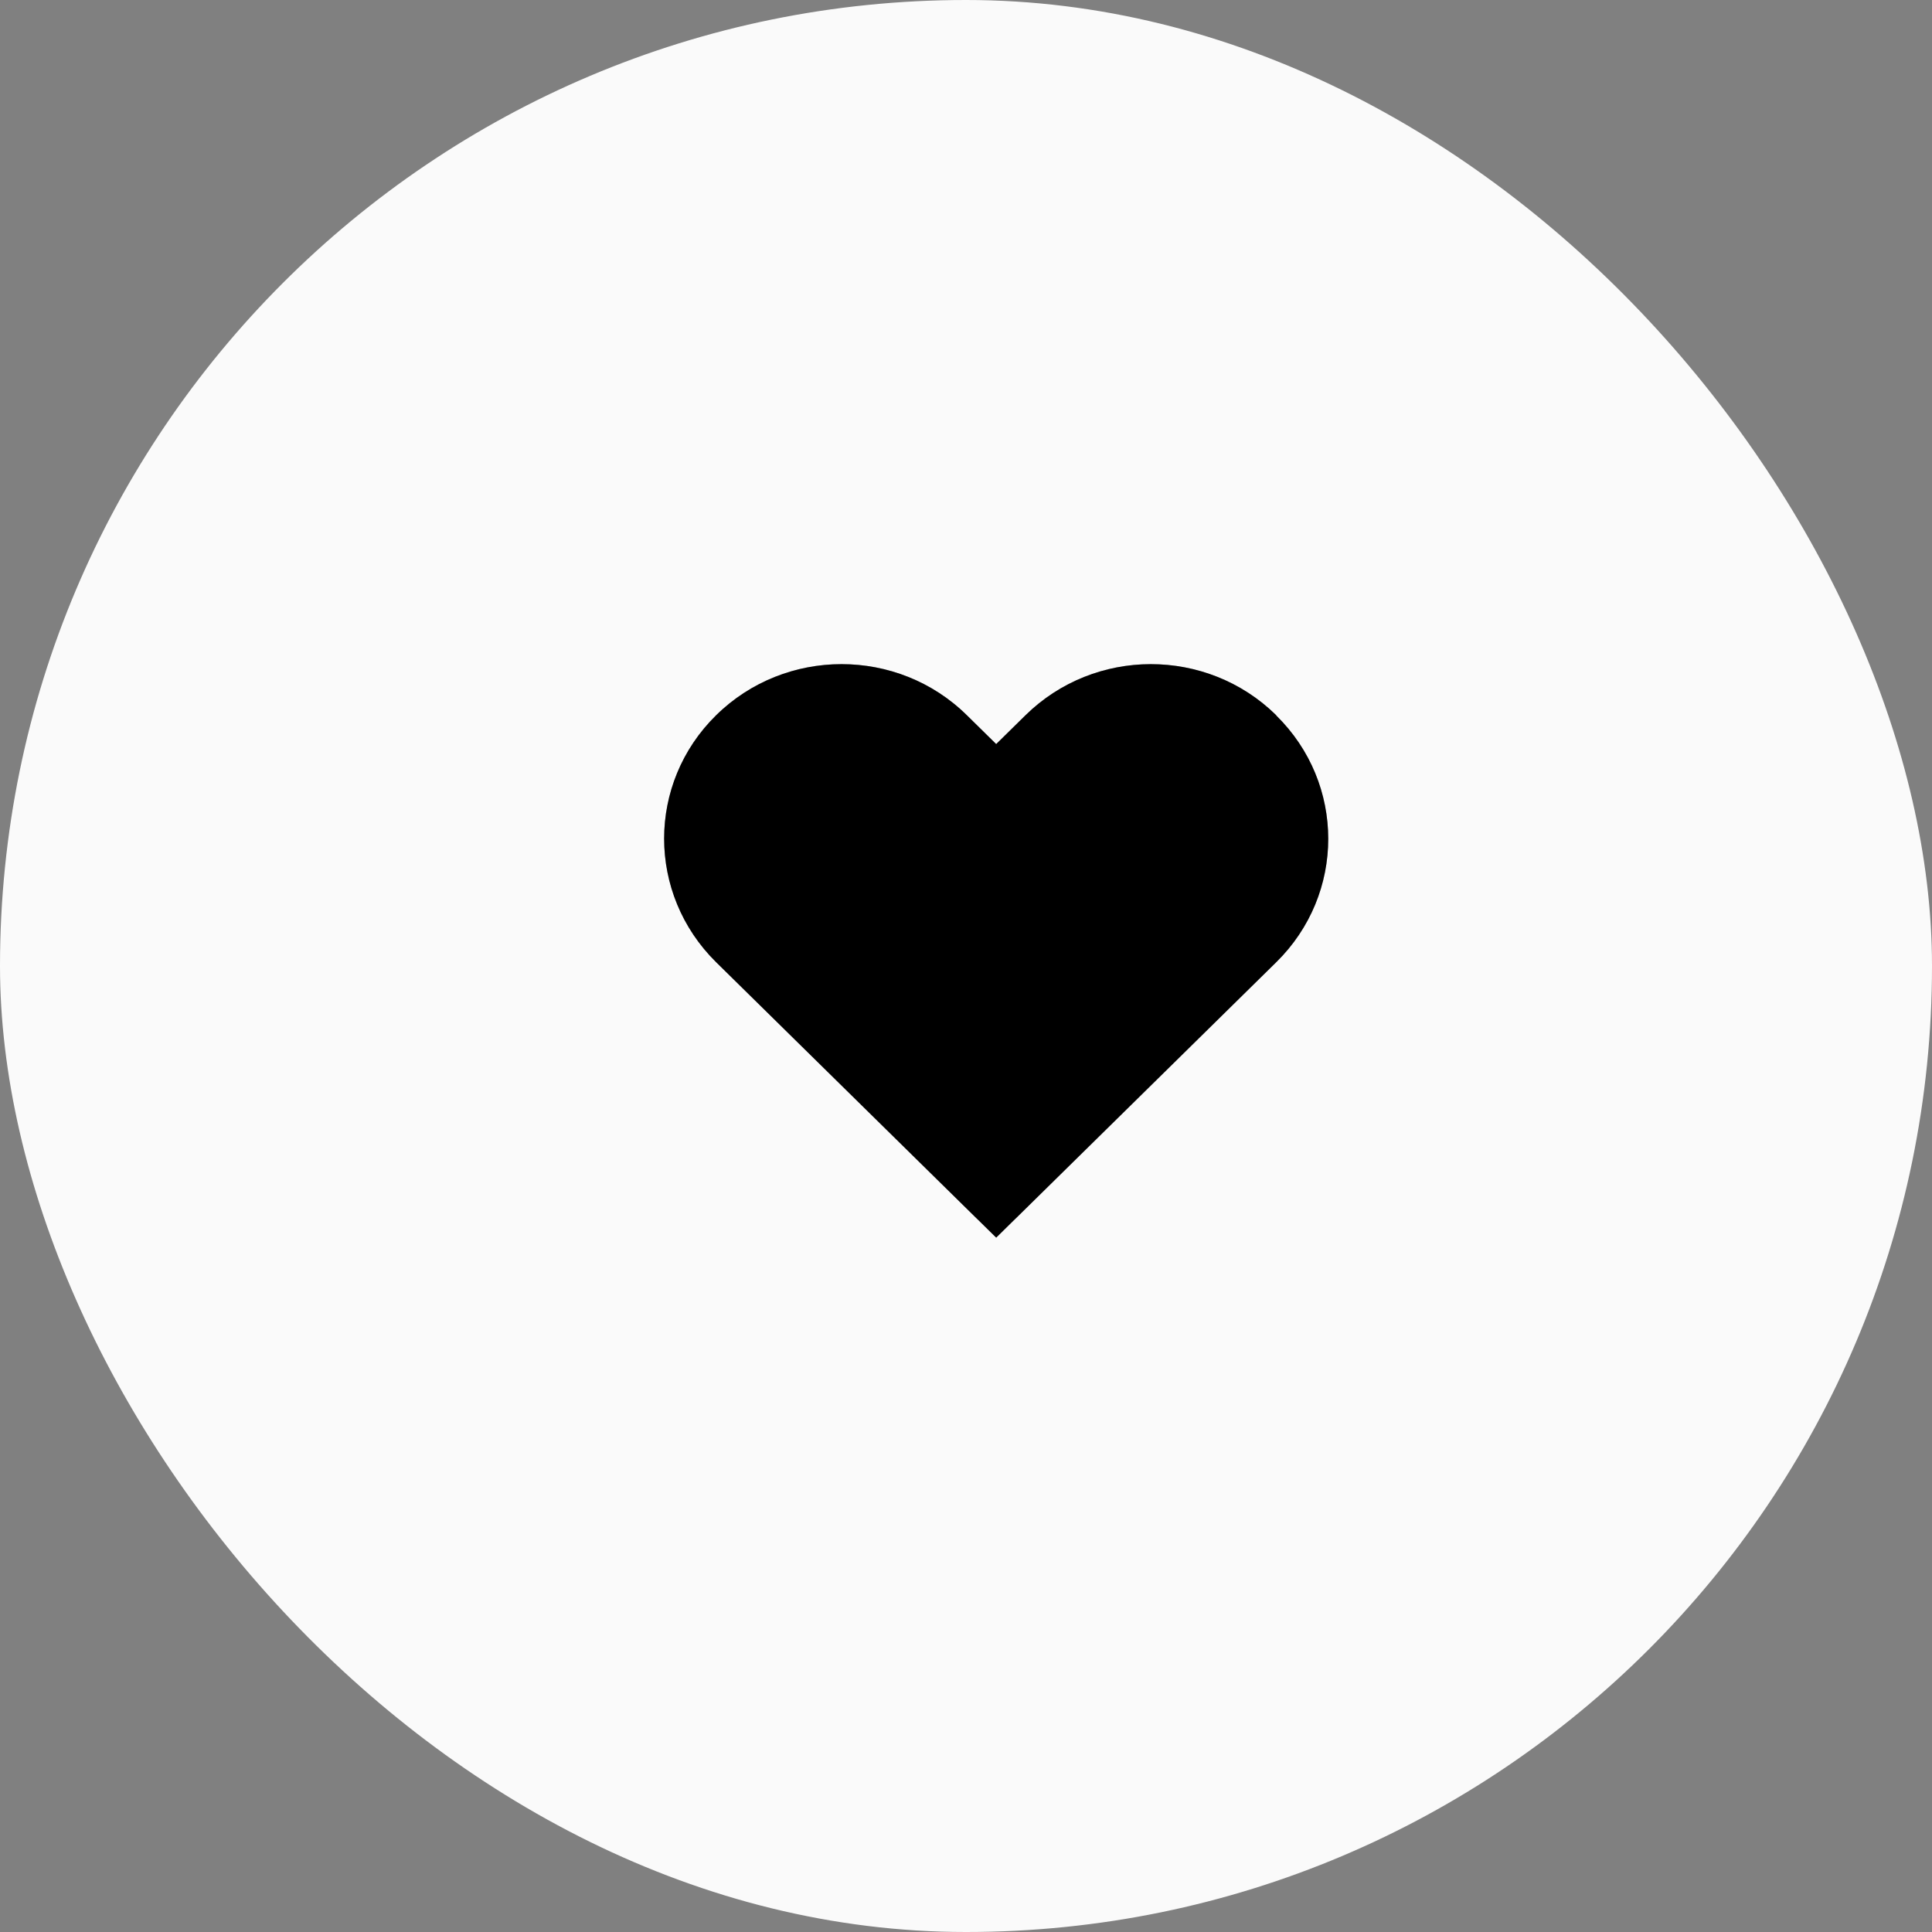
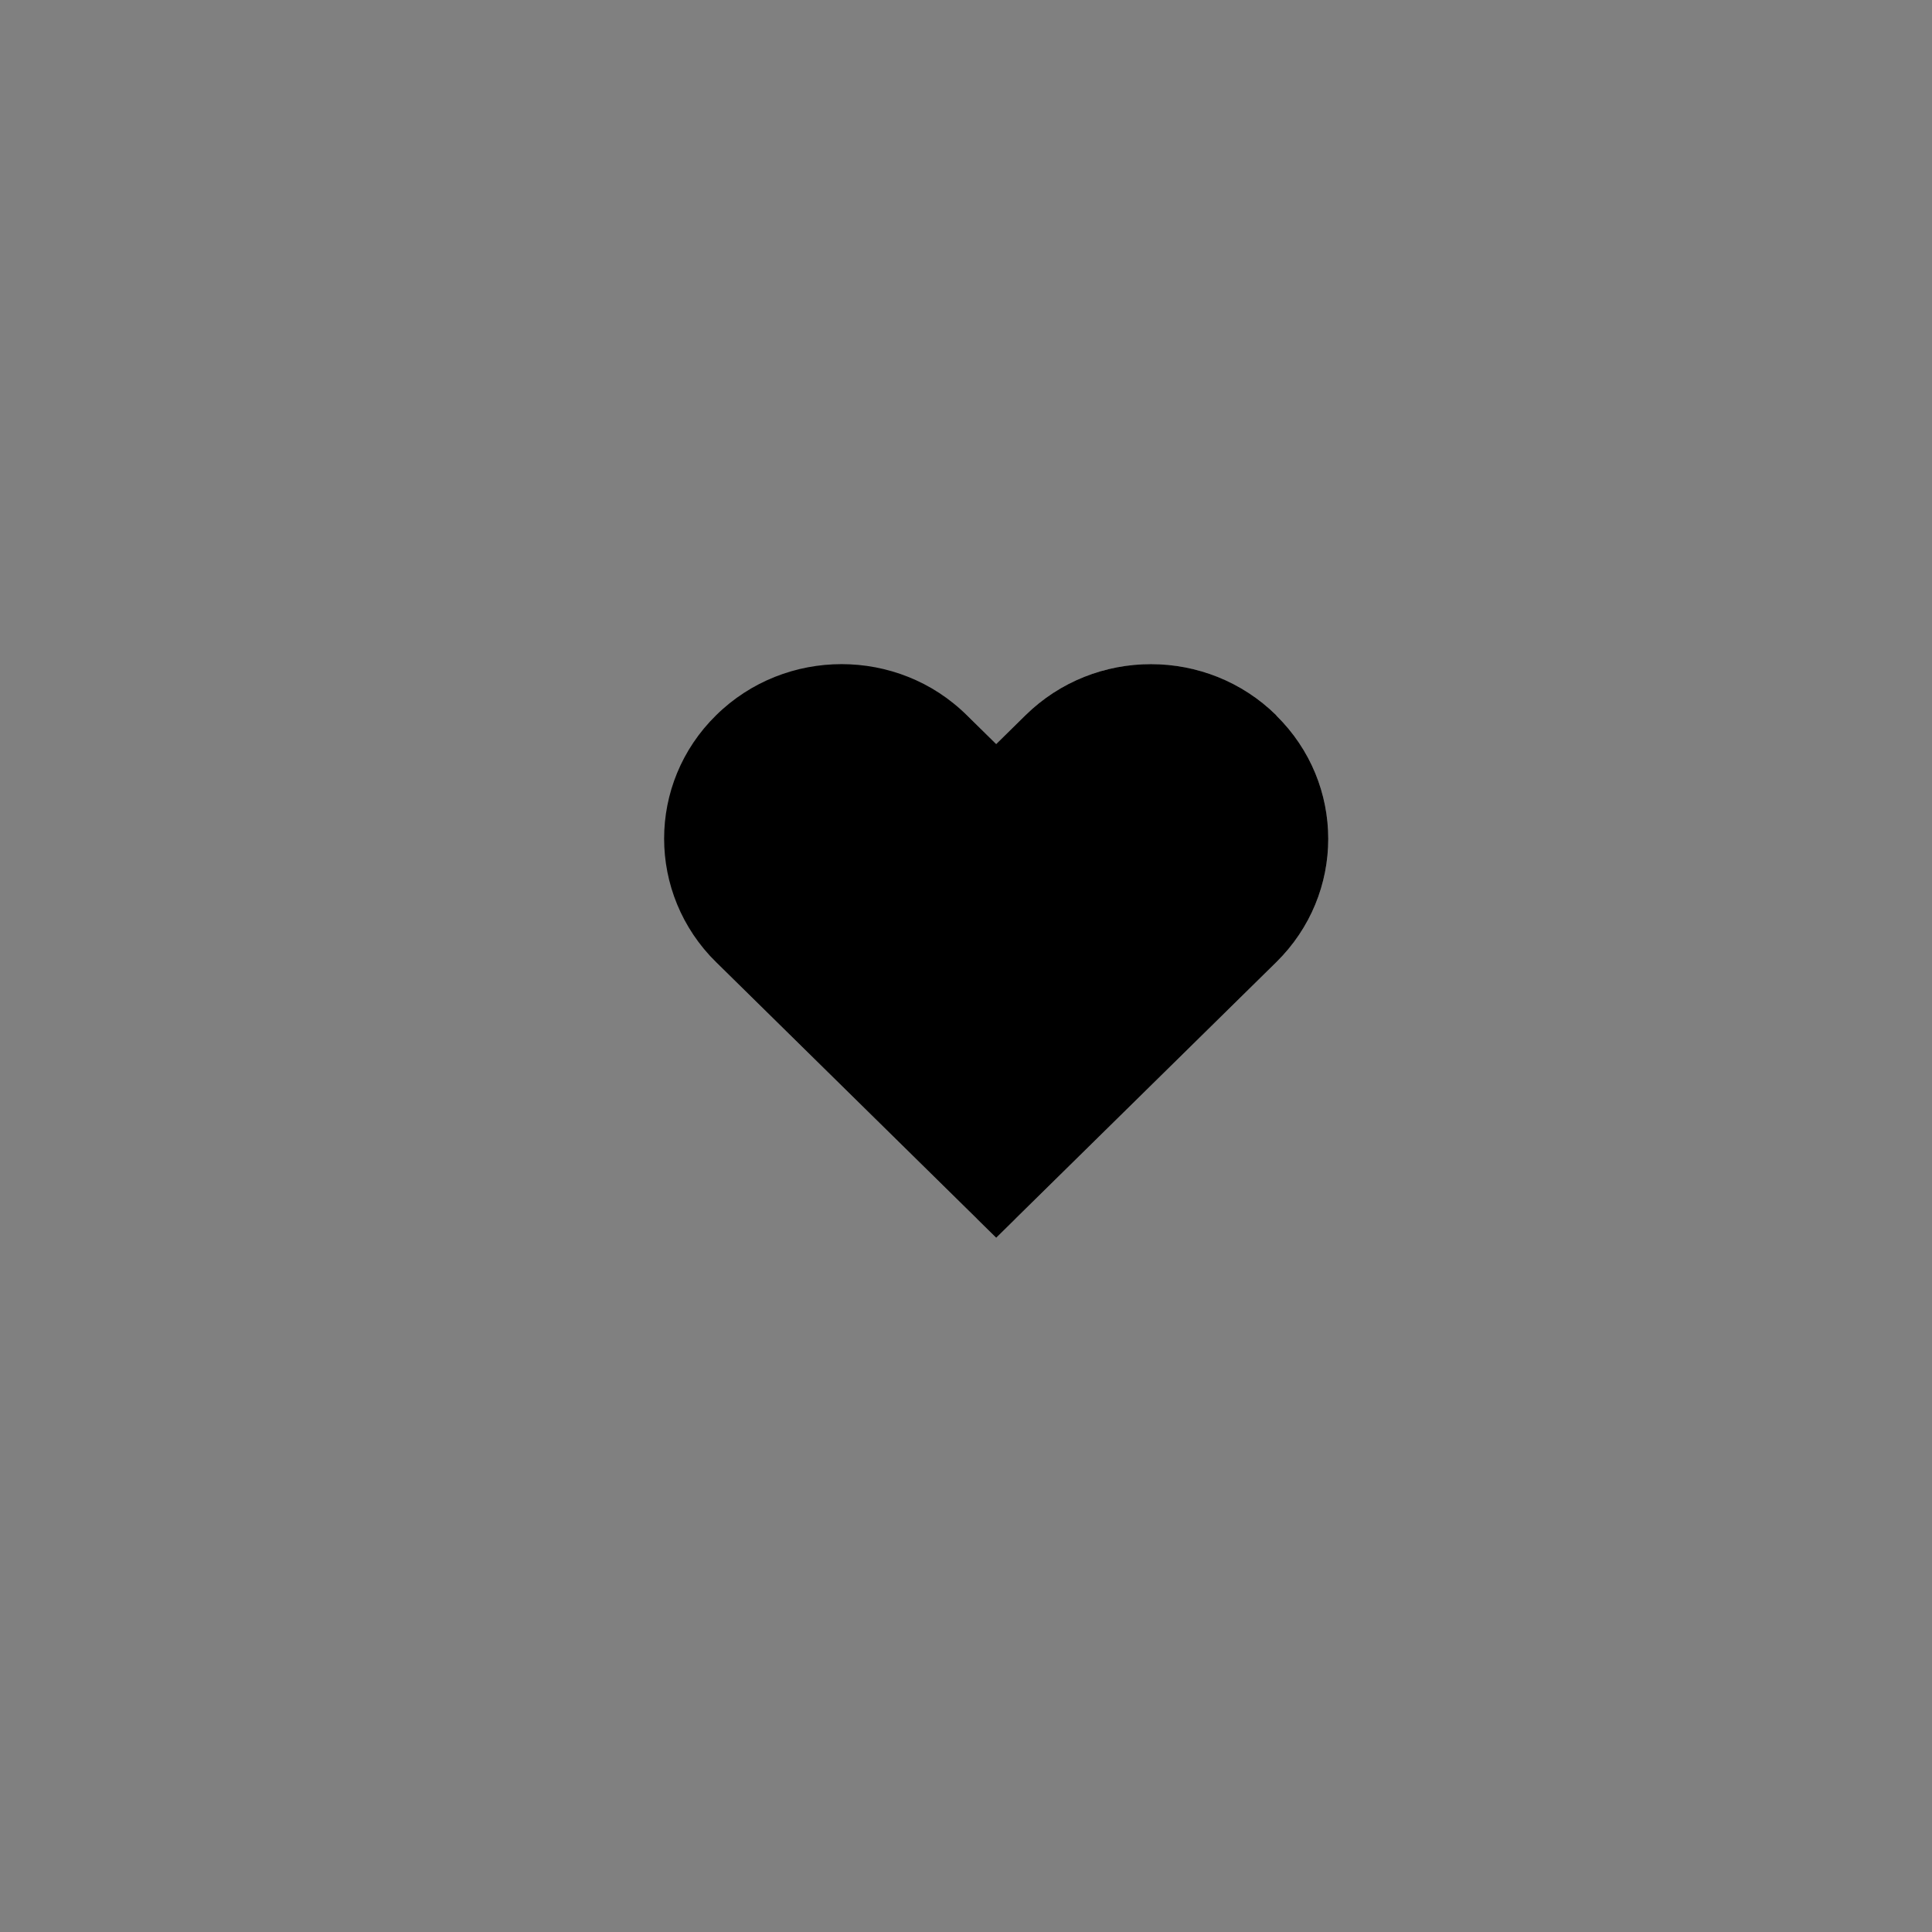
<svg xmlns="http://www.w3.org/2000/svg" width="32" height="32" viewBox="0 0 32 32" fill="none">
  <rect x="0" y="0" width="32" height="32" fill="#808080" stroke="none" />
-   <rect width="32" height="32" rx="16" fill="#FAFAFA" />
-   <path d="M16.149 12.68C16.344 12.872 16.656 12.872 16.851 12.68L17.336 12.203C18.278 11.277 19.8 11.266 20.755 12.171C20.766 12.183 20.777 12.195 20.789 12.207C21.737 13.14 21.737 14.647 20.789 15.58L20.303 16.058L16.5 19.799L12.697 16.058L12.212 15.581C12.212 15.581 12.212 15.581 12.211 15.58C11.262 14.643 11.263 13.135 12.211 12.203C13.165 11.265 14.715 11.266 15.663 12.202L15.664 12.203L16.149 12.68Z" stroke="#B5B5B5" stroke-linecap="round" stroke-linejoin="round" />
+   <path d="M16.149 12.68C16.344 12.872 16.656 12.872 16.851 12.68L17.336 12.203C18.278 11.277 19.8 11.266 20.755 12.171C20.766 12.183 20.777 12.195 20.789 12.207C21.737 13.14 21.737 14.647 20.789 15.58L20.303 16.058L16.5 19.799L12.697 16.058L12.212 15.581C12.212 15.581 12.212 15.581 12.211 15.58C13.165 11.265 14.715 11.266 15.663 12.202L15.664 12.203L16.149 12.68Z" stroke="#B5B5B5" stroke-linecap="round" stroke-linejoin="round" />
  <path d="M21.139 11.847C19.992 10.718 18.133 10.718 16.985 11.847L16.5 12.324L16.015 11.847C14.871 10.718 13.008 10.718 11.861 11.847C10.713 12.975 10.713 14.804 11.861 15.937L12.346 16.414L16.5 20.5L20.654 16.414L21.139 15.937C22.287 14.808 22.287 12.979 21.139 11.851V11.847Z" fill="black" />
</svg>